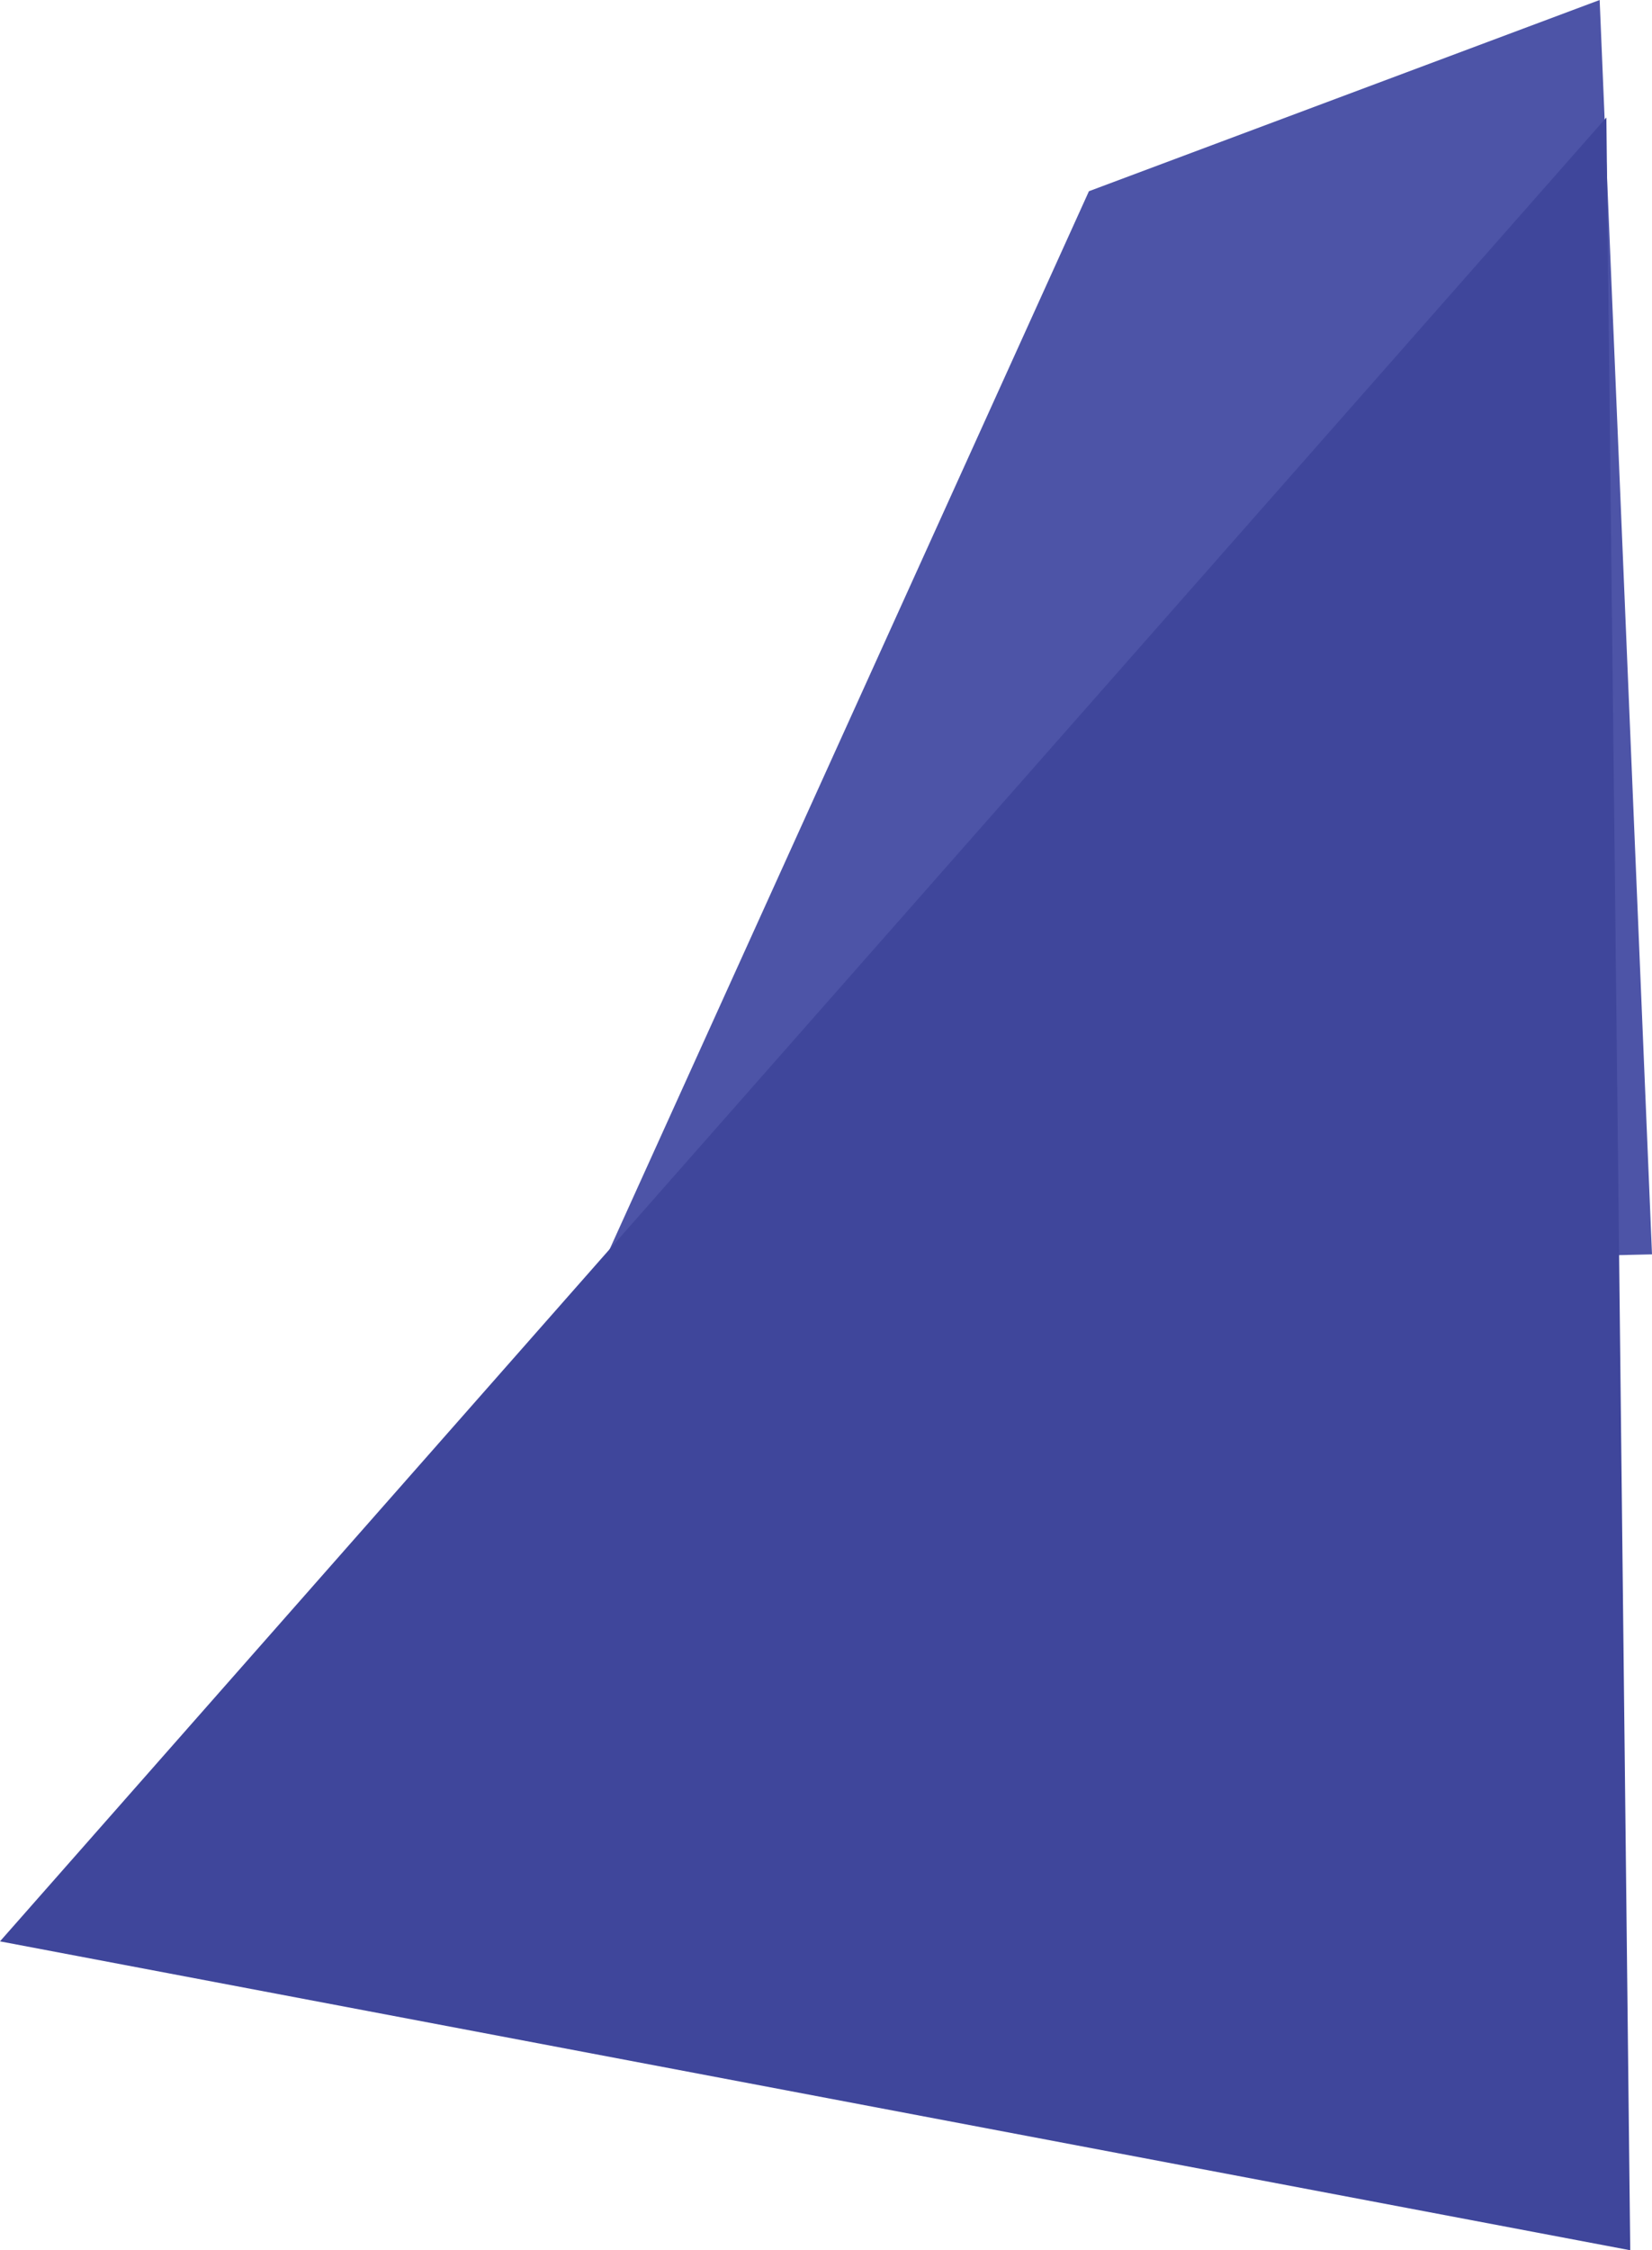
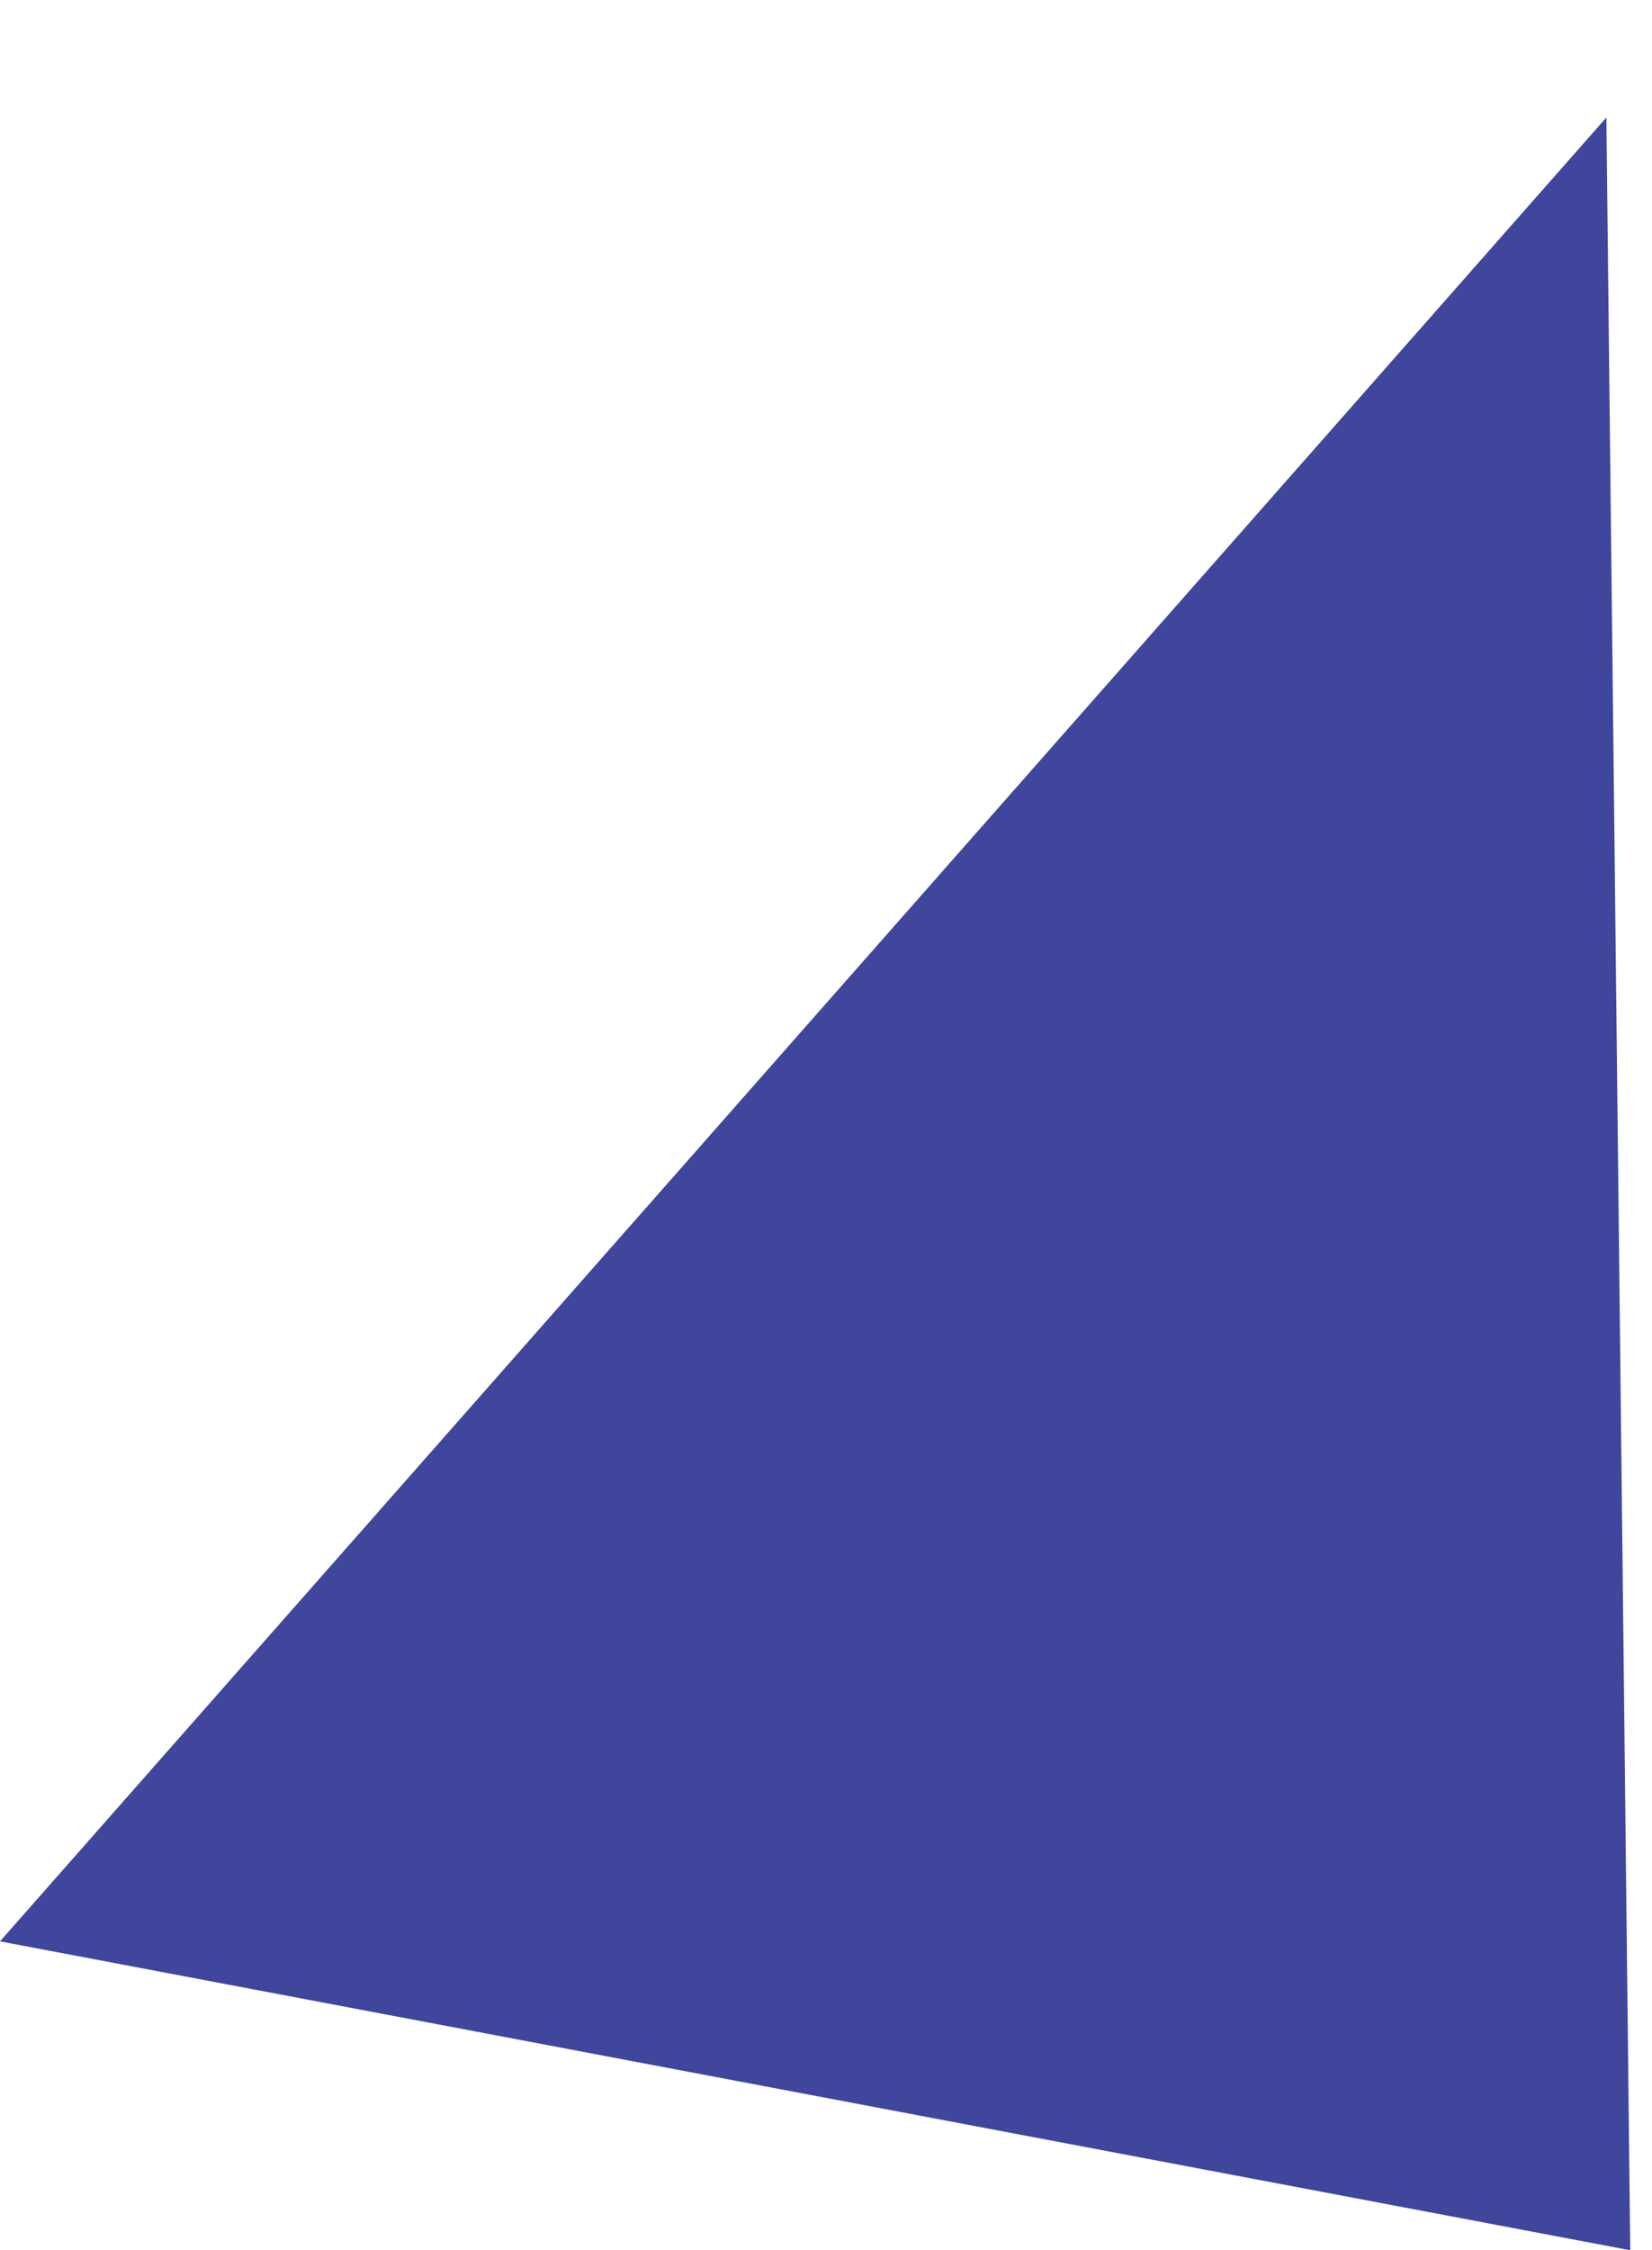
<svg xmlns="http://www.w3.org/2000/svg" viewBox="0 0 2152.45 2930.25">
-   <path fill="#4d54a7" d="M1418.81 249 2084.25 0l68.2 1633.4L777 1665z" />
-   <path fill="#3f469b" d="m2093 153 31.11 2777.25L0 2528.01z" />
+   <path fill="#3f469b" d="m2093 153 31.11 2777.25L0 2528.01" />
</svg>